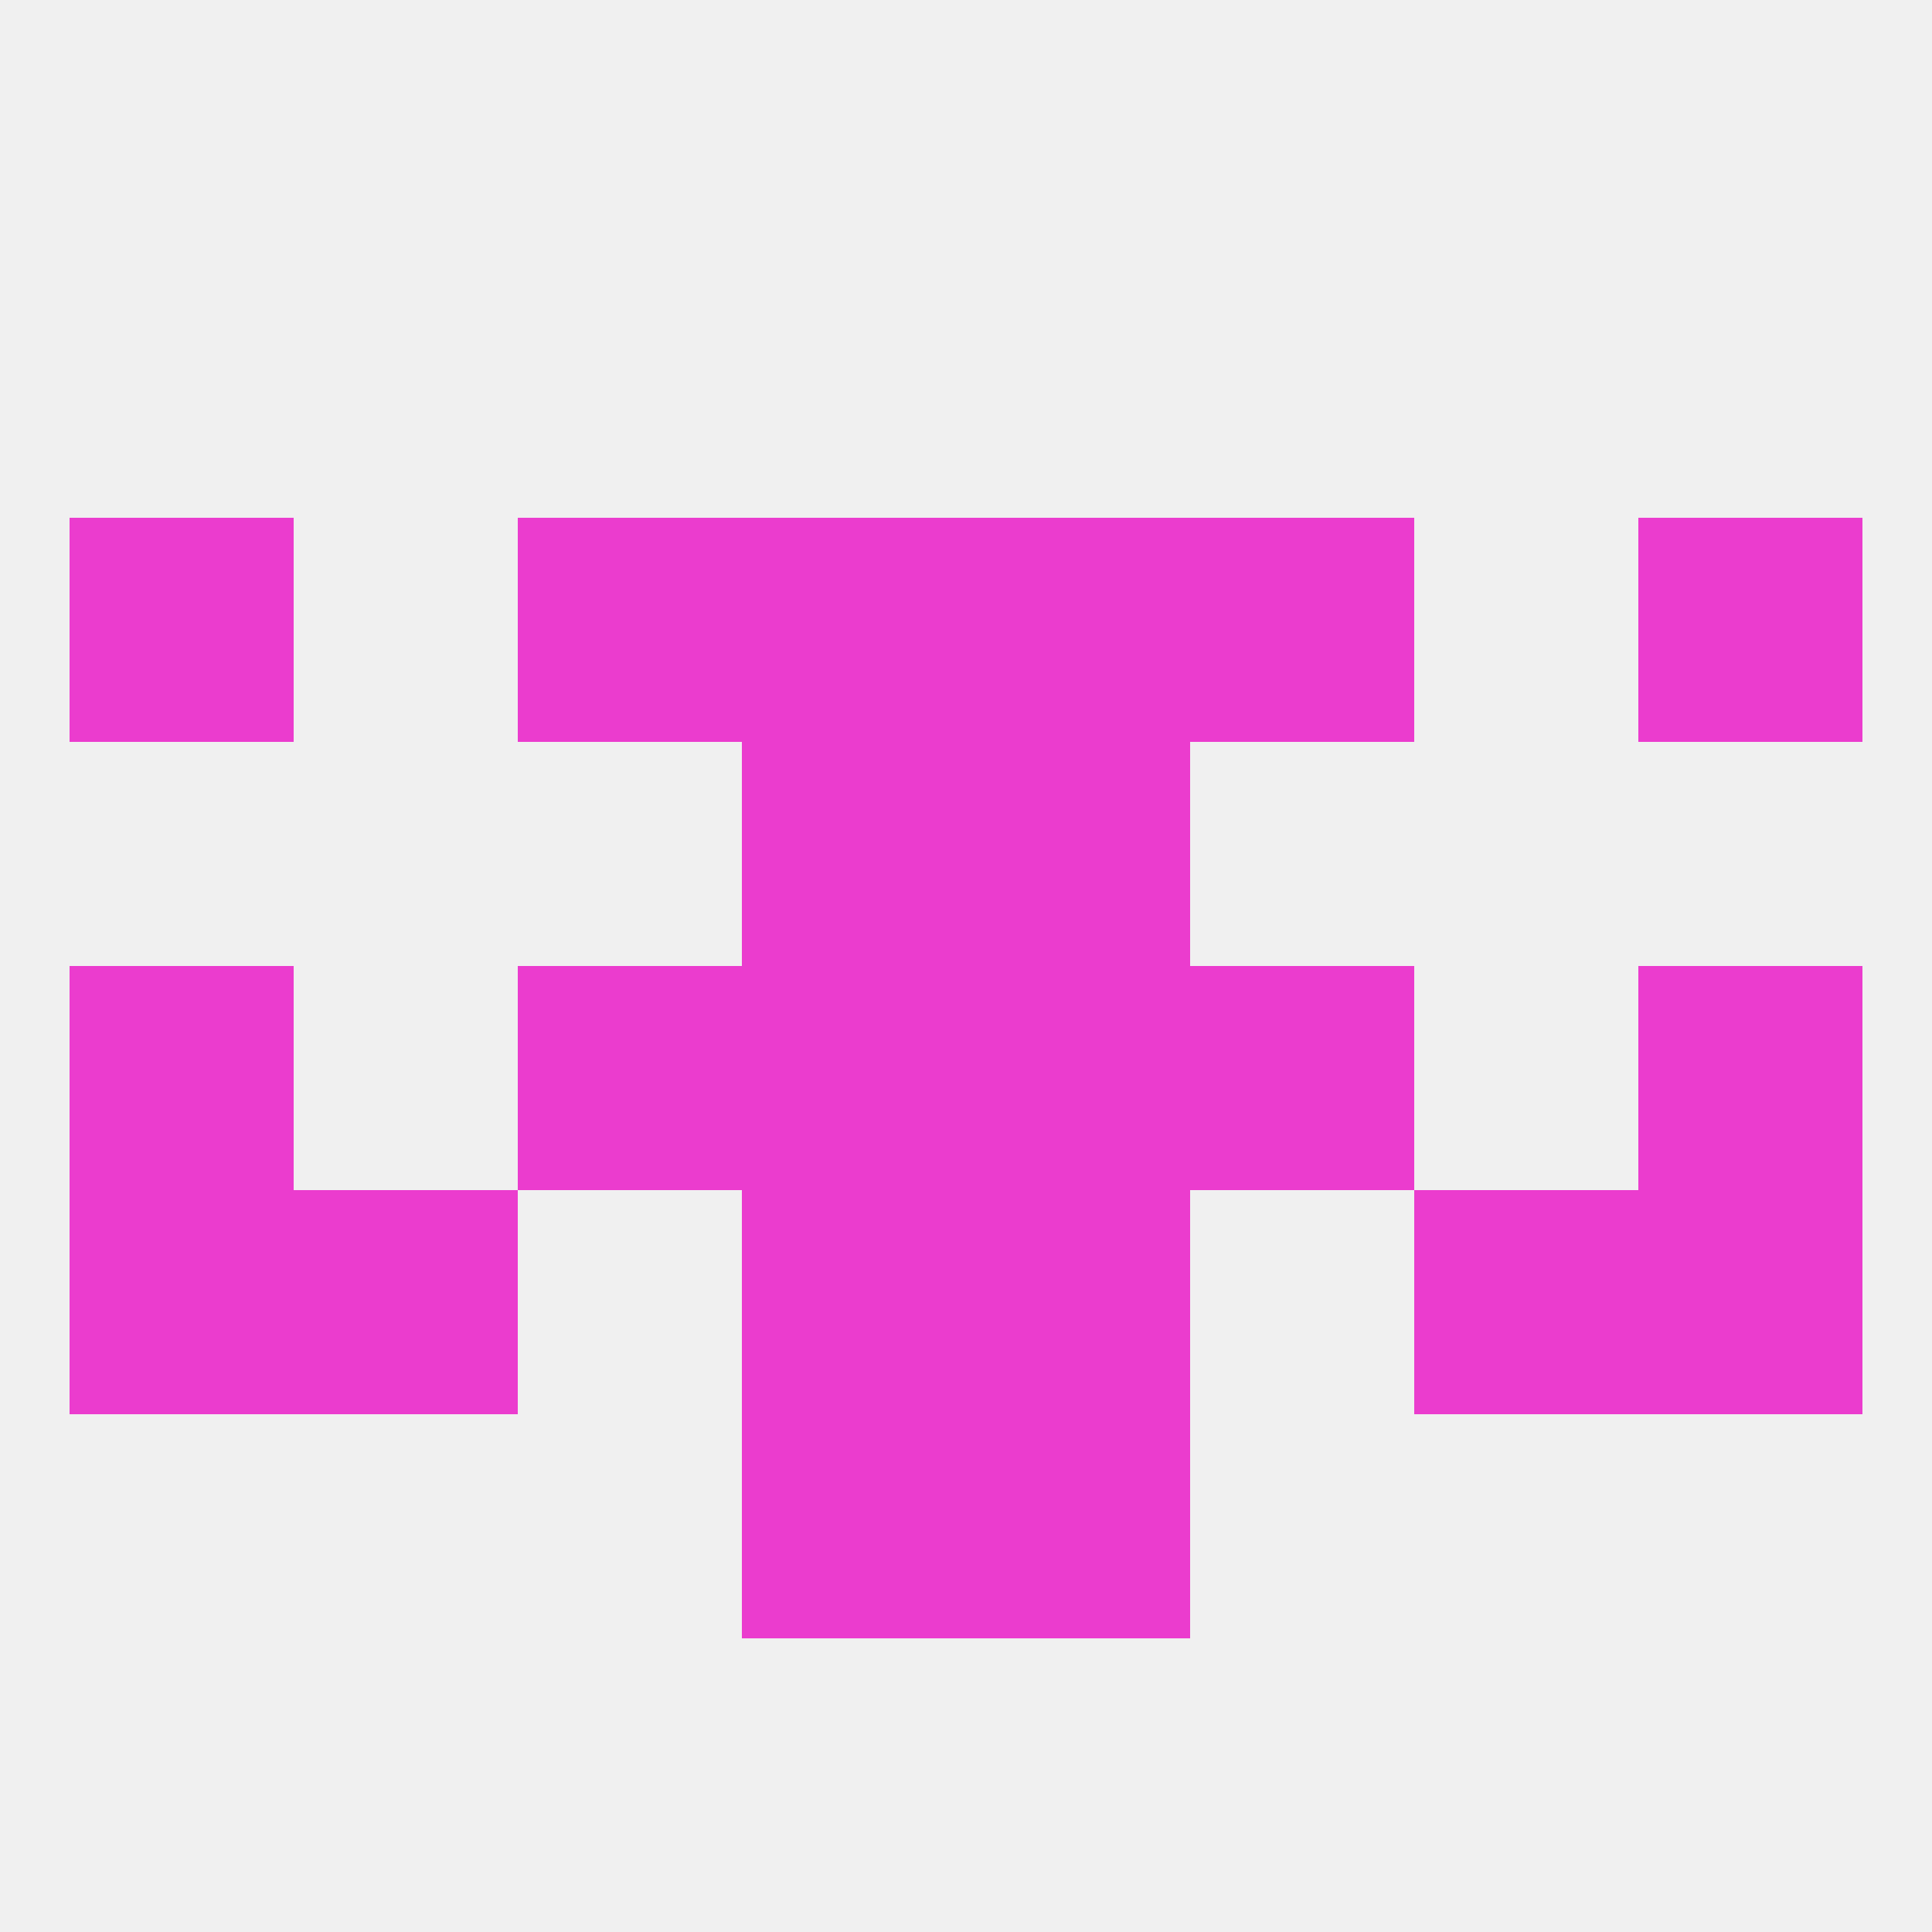
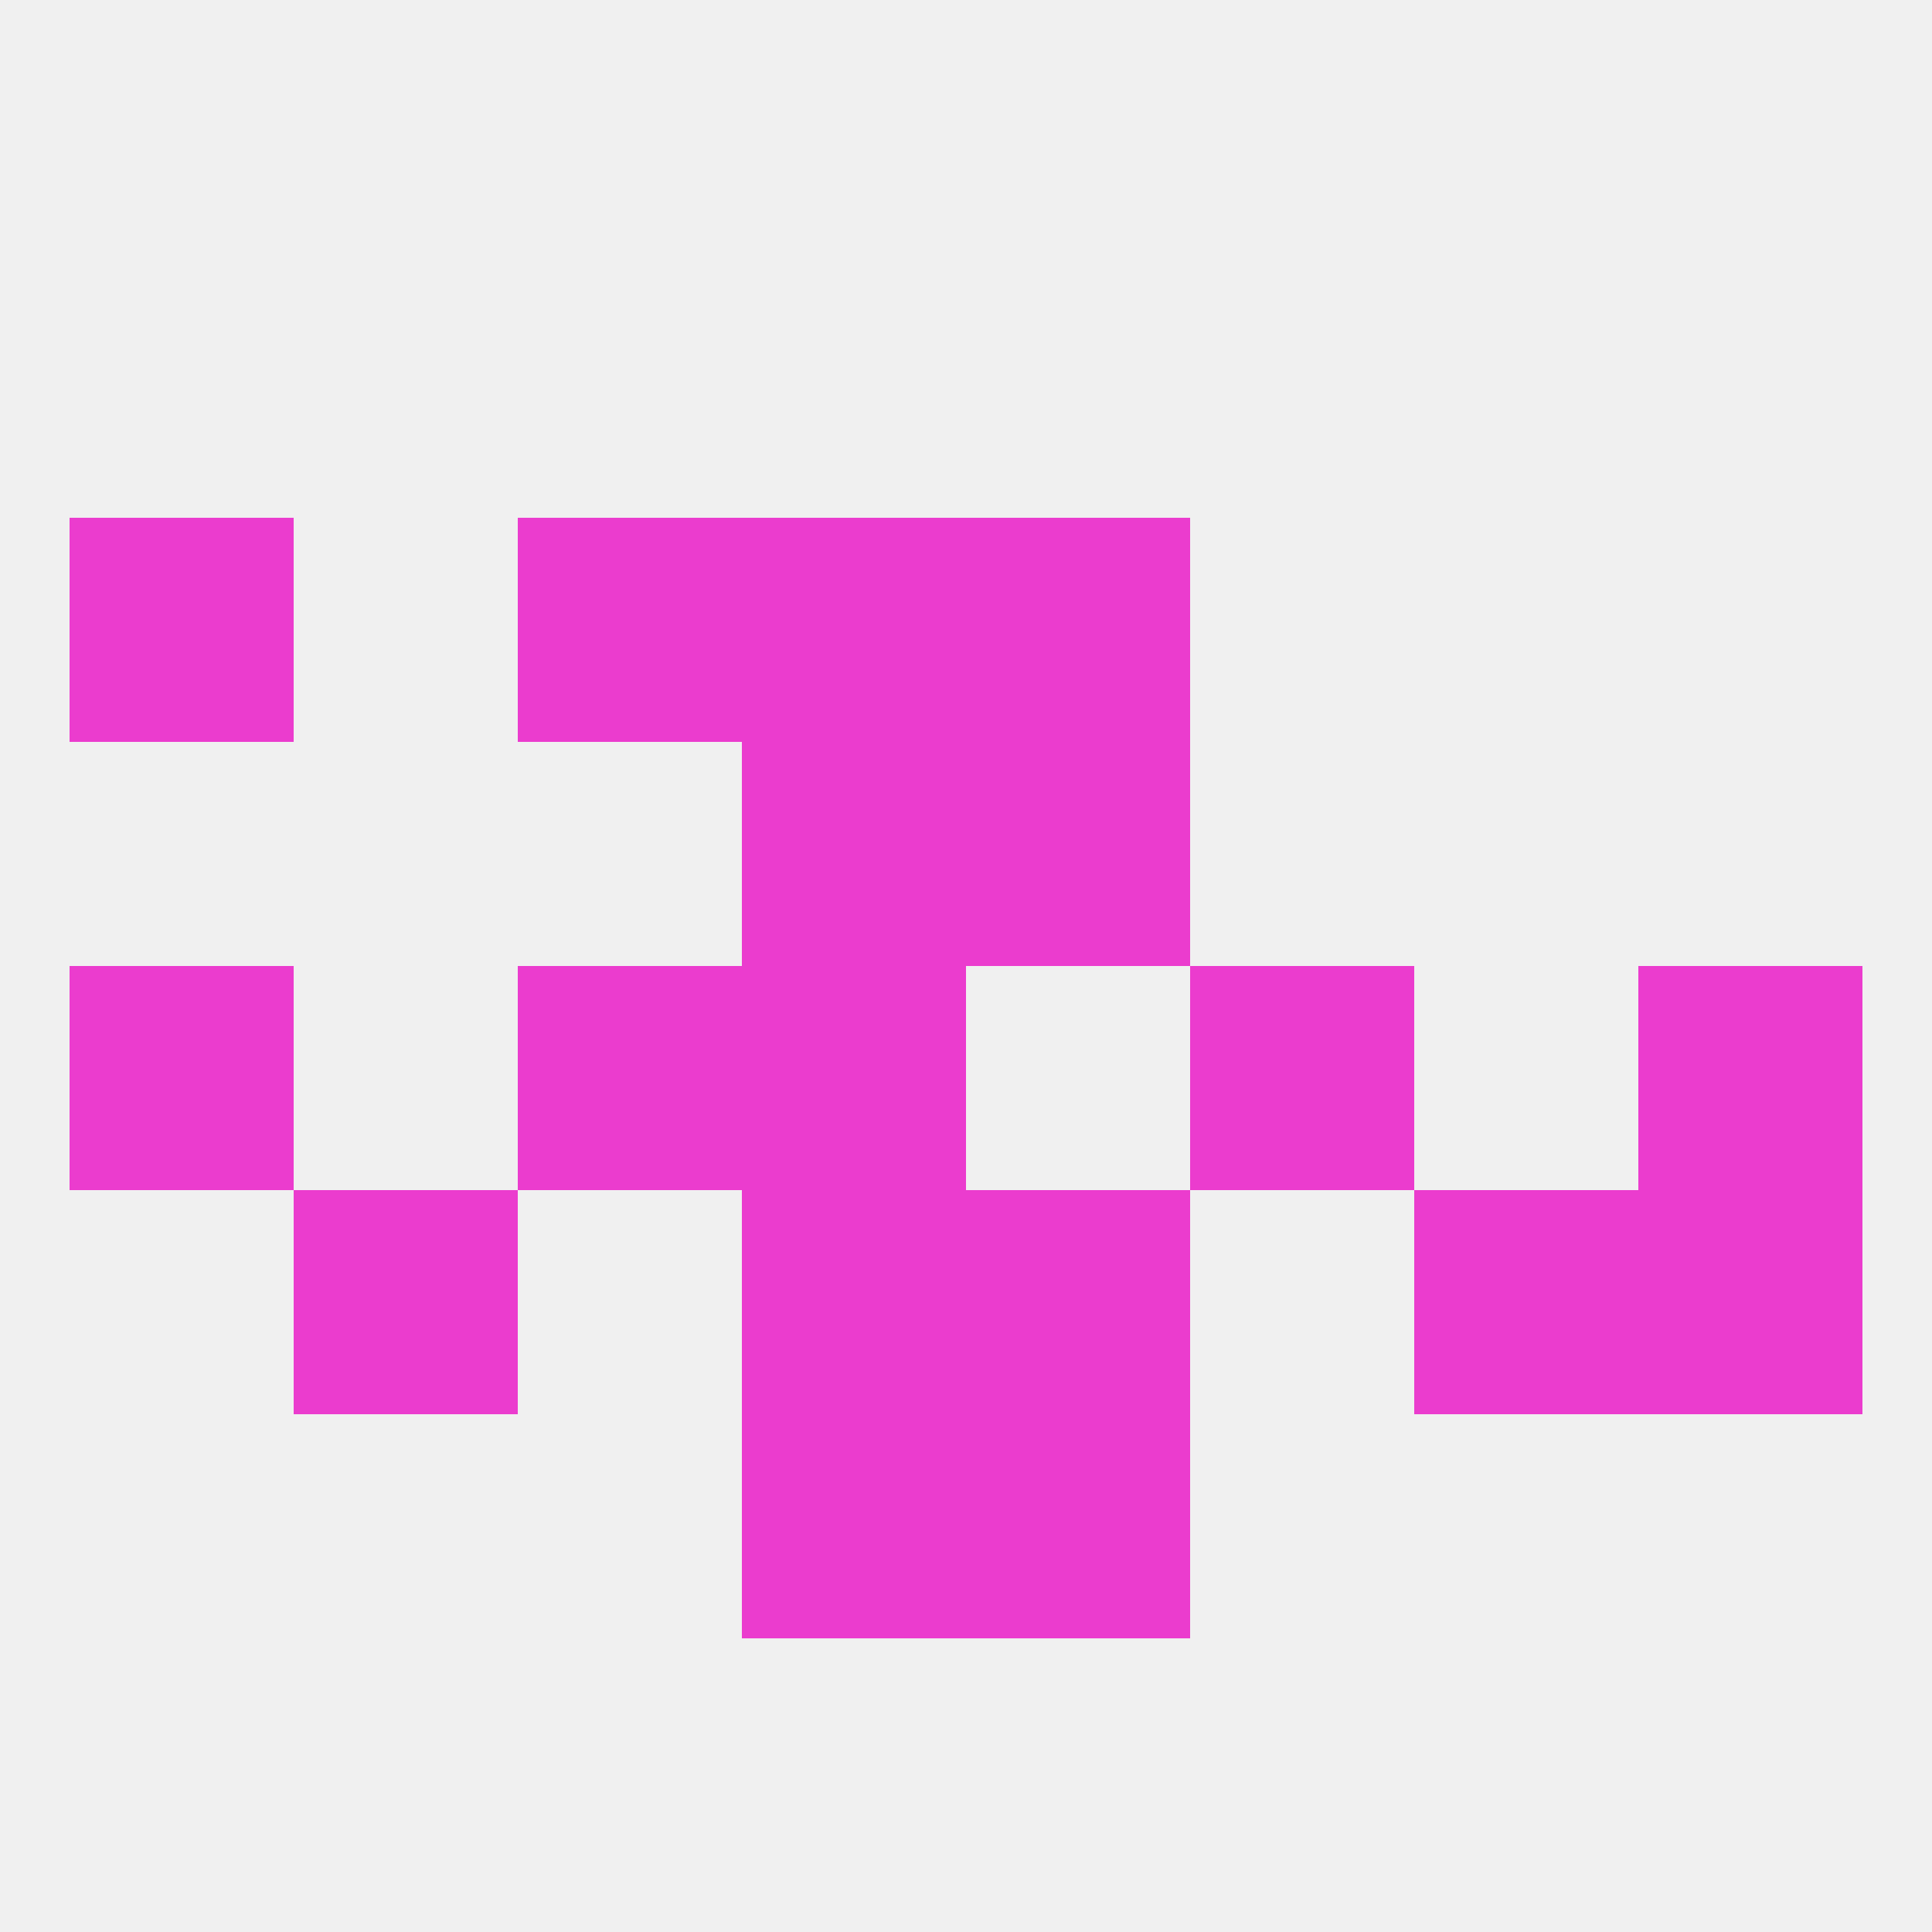
<svg xmlns="http://www.w3.org/2000/svg" version="1.1" baseprofile="full" width="250" height="250" viewBox="0 0 250 250">
  <rect width="100%" height="100%" fill="rgba(240,240,240,255)" />
-   <rect x="125" y="125" width="29" height="29" fill="rgba(235,60,206,255)" />
  <rect x="9" y="125" width="29" height="29" fill="rgba(235,60,206,255)" />
  <rect x="212" y="125" width="29" height="29" fill="rgba(235,60,206,255)" />
  <rect x="67" y="125" width="29" height="29" fill="rgba(235,60,206,255)" />
  <rect x="154" y="125" width="29" height="29" fill="rgba(235,60,206,255)" />
  <rect x="96" y="125" width="29" height="29" fill="rgba(235,60,206,255)" />
  <rect x="96" y="96" width="29" height="29" fill="rgba(235,60,206,255)" />
  <rect x="125" y="96" width="29" height="29" fill="rgba(235,60,206,255)" />
-   <rect x="154" y="67" width="29" height="29" fill="rgba(235,60,206,255)" />
  <rect x="9" y="67" width="29" height="29" fill="rgba(235,60,206,255)" />
-   <rect x="212" y="67" width="29" height="29" fill="rgba(235,60,206,255)" />
  <rect x="96" y="67" width="29" height="29" fill="rgba(235,60,206,255)" />
  <rect x="125" y="67" width="29" height="29" fill="rgba(235,60,206,255)" />
  <rect x="67" y="67" width="29" height="29" fill="rgba(235,60,206,255)" />
  <rect x="125" y="154" width="29" height="29" fill="rgba(235,60,206,255)" />
  <rect x="38" y="154" width="29" height="29" fill="rgba(235,60,206,255)" />
  <rect x="183" y="154" width="29" height="29" fill="rgba(235,60,206,255)" />
-   <rect x="9" y="154" width="29" height="29" fill="rgba(235,60,206,255)" />
  <rect x="212" y="154" width="29" height="29" fill="rgba(235,60,206,255)" />
  <rect x="96" y="154" width="29" height="29" fill="rgba(235,60,206,255)" />
  <rect x="96" y="183" width="29" height="29" fill="rgba(235,60,206,255)" />
  <rect x="125" y="183" width="29" height="29" fill="rgba(235,60,206,255)" />
</svg>